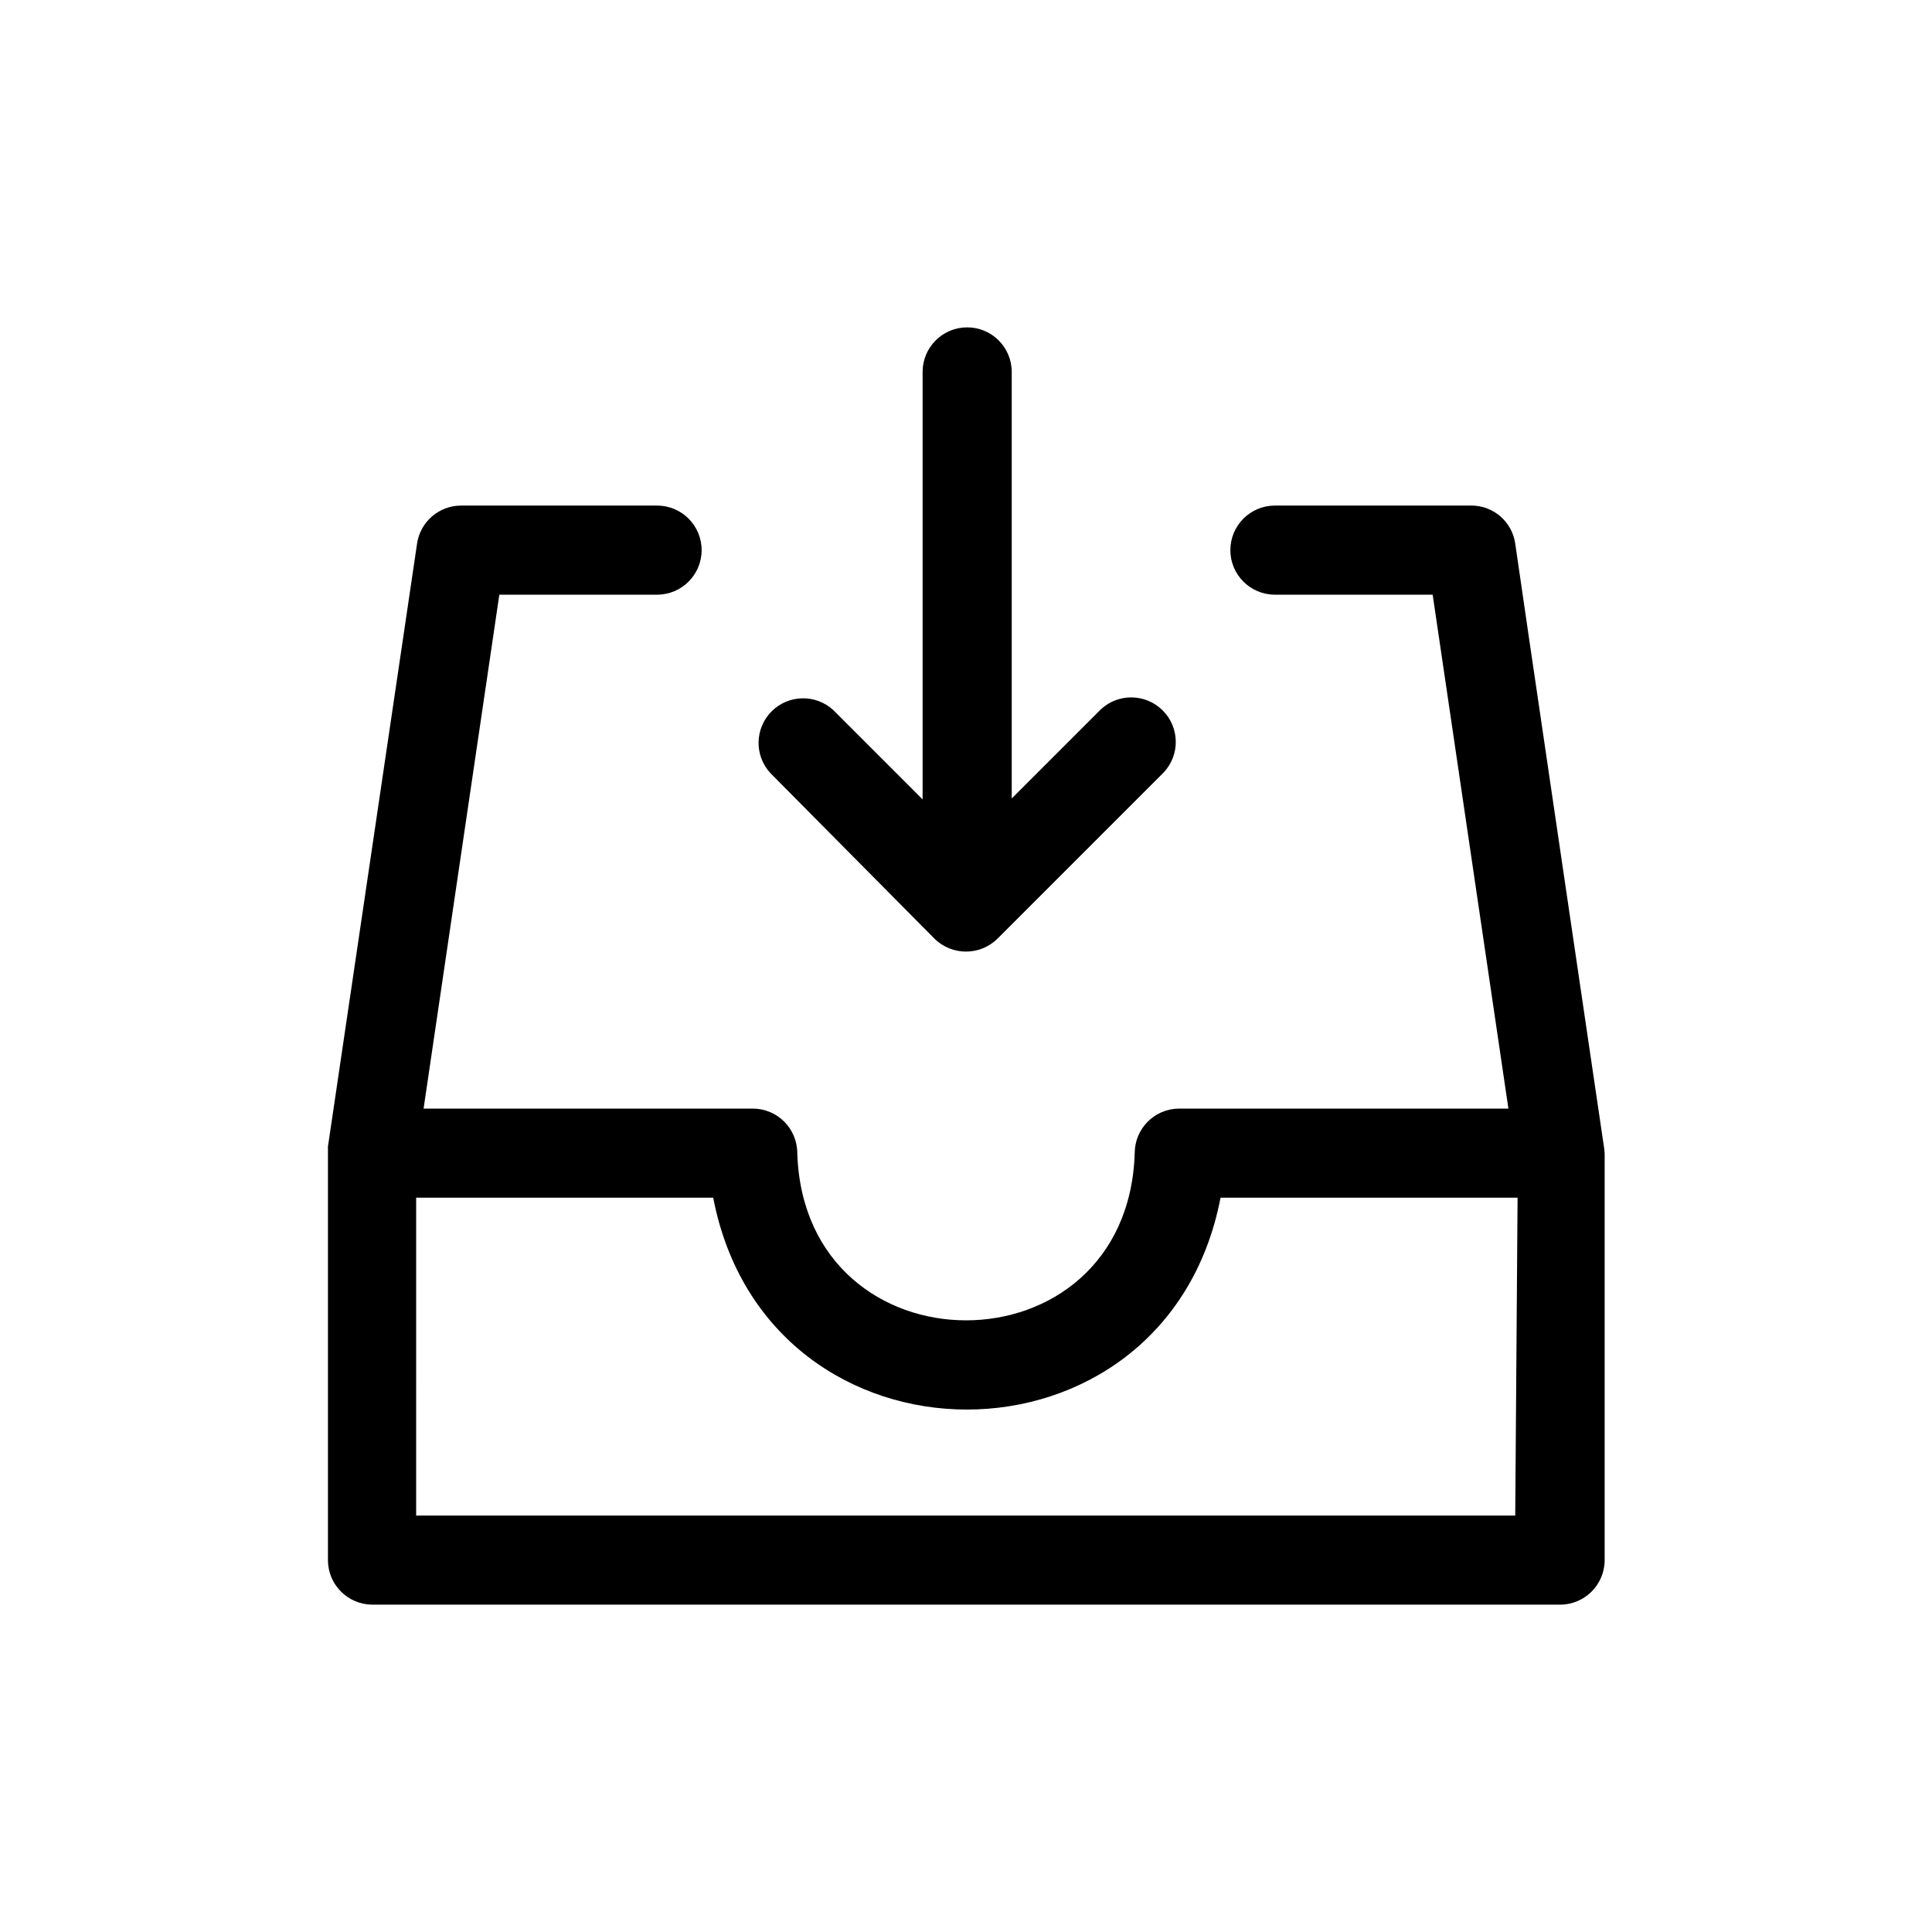
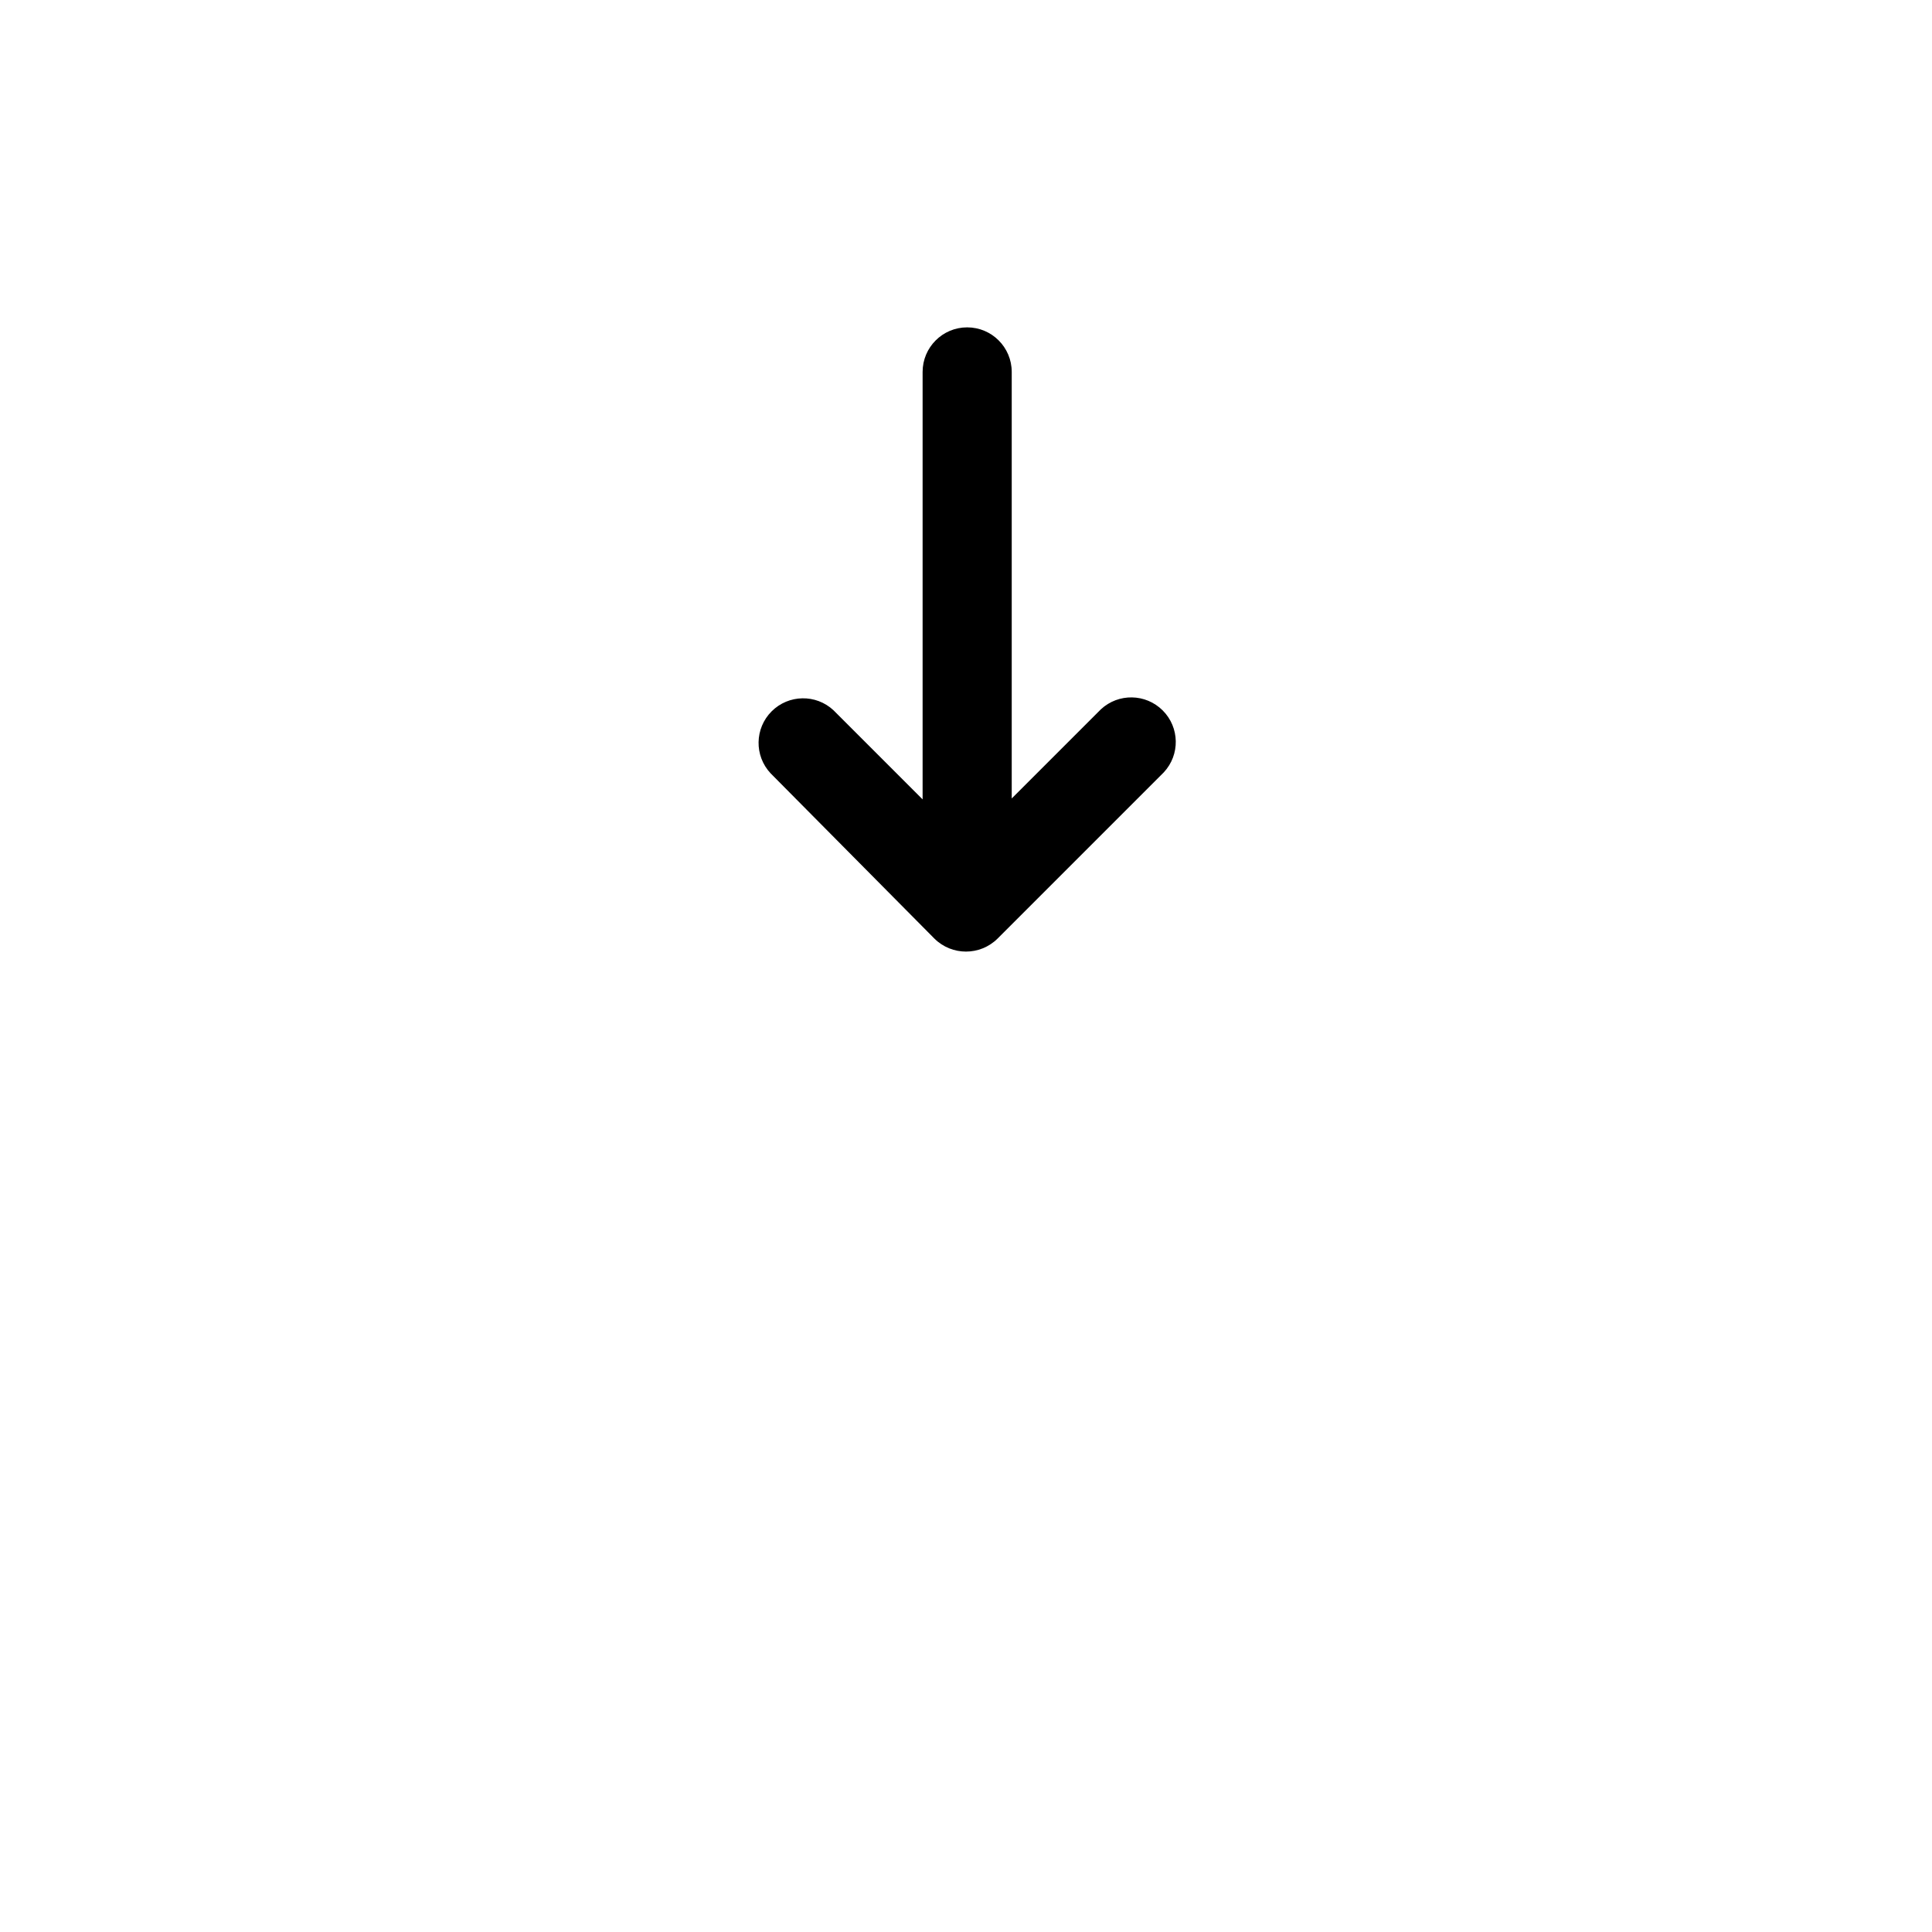
<svg xmlns="http://www.w3.org/2000/svg" fill="#000000" width="800px" height="800px" version="1.1" viewBox="144 144 512 512">
  <g>
-     <path d="m569.17 448.65s-23.617-160.04-23.617-160.59c-0.828-5.824-5.844-10.137-11.727-10.078h-51.957c-6.519 0-11.809 5.289-11.809 11.809 0 6.523 5.289 11.809 11.809 11.809h41.801l20.074 136.19h-87.223c-6.519 0-11.809 5.285-11.809 11.809-1.891 59.117-87.535 59.039-89.426 0 0-6.523-5.285-11.809-11.809-11.809h-87.223l20.074-136.19h41.801c6.523 0 11.809-5.285 11.809-11.809 0-6.519-5.285-11.809-11.809-11.809h-51.953c-5.844 0.016-10.797 4.301-11.652 10.078l-23.617 159.8v1.73 107.85c0 6.461 5.191 11.723 11.652 11.809h314.88c6.523 0 11.809-5.285 11.809-11.809v-107.84s-0.078-0.633-0.078-0.945zm-23.617 96.984h-291.27l0.004-84.234h78.719c14.406 74.863 120.05 74.863 134.45 0h78.719z" />
    <path d="m391.65 392.76c4.629 4.559 12.062 4.559 16.691 0l44.082-44.082v-0.004c4.336-4.652 4.207-11.902-0.289-16.398-4.496-4.496-11.746-4.625-16.398-0.289l-23.617 23.617v-113.04c0-6.523-5.285-11.809-11.809-11.809-6.519 0-11.809 5.285-11.809 11.809v113.28l-23.617-23.617h0.004c-4.652-4.332-11.902-4.207-16.402 0.289-4.496 4.5-4.621 11.75-0.289 16.402z" />
  </g>
</svg>